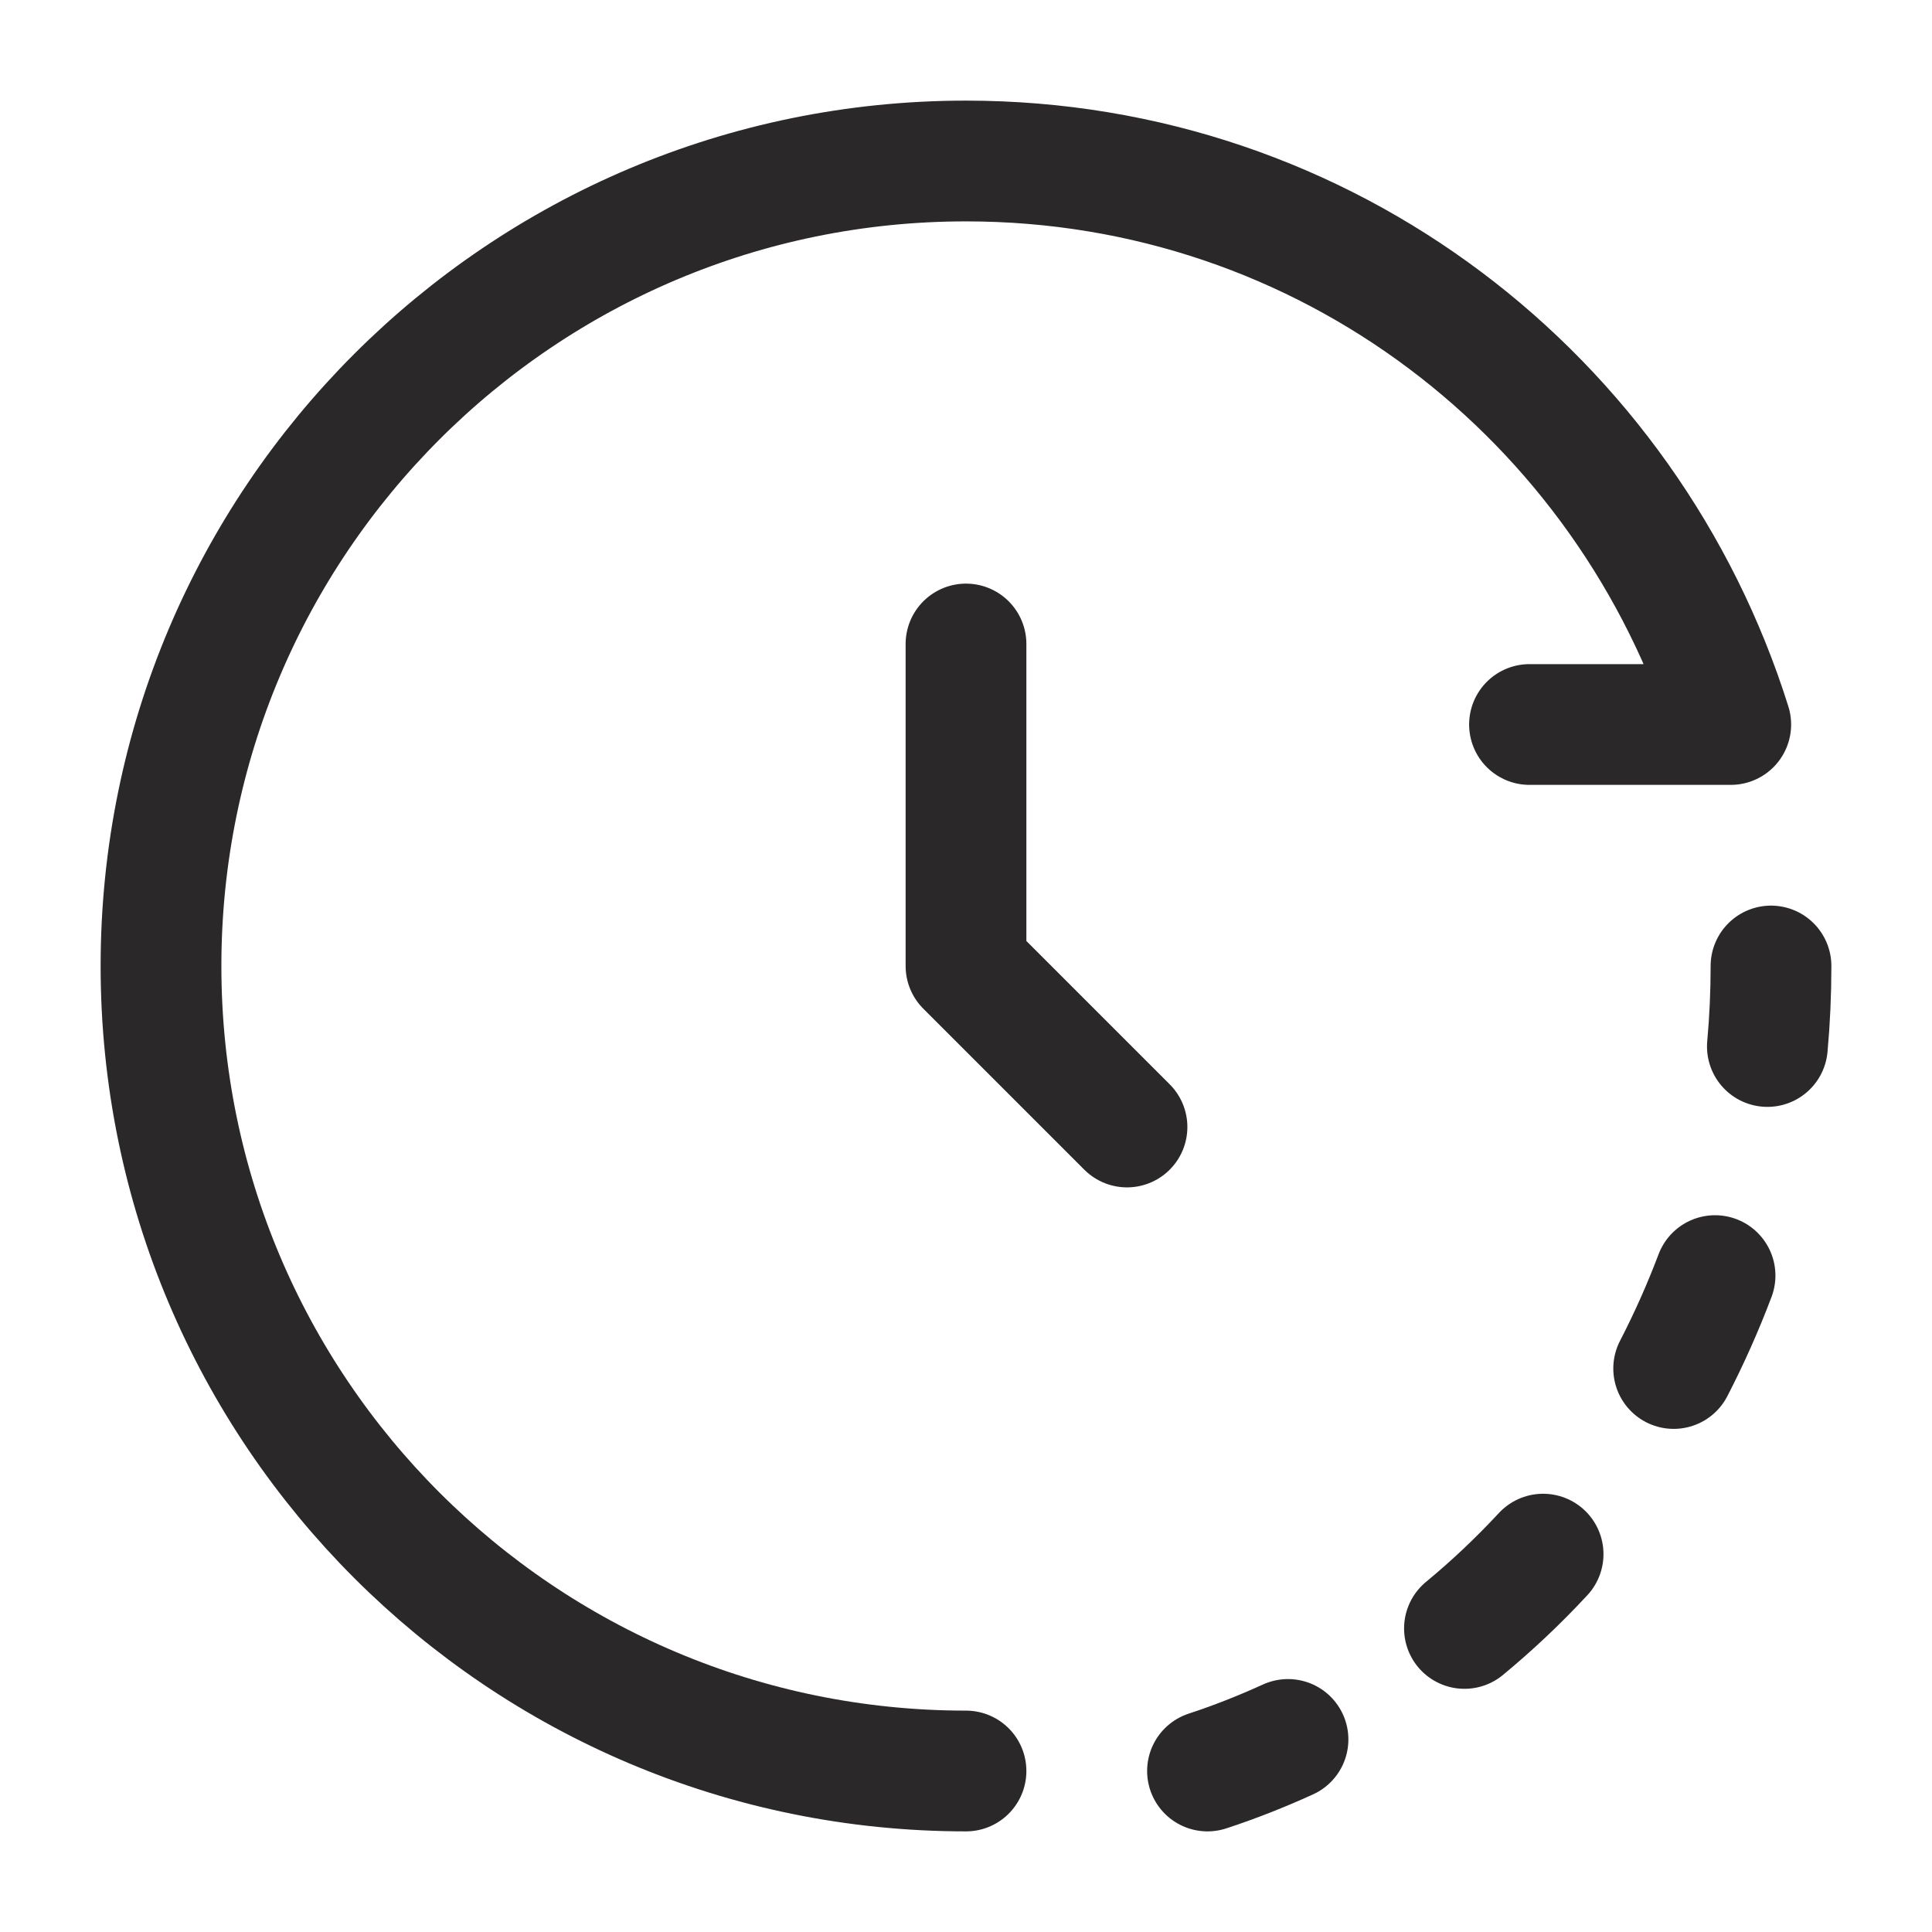
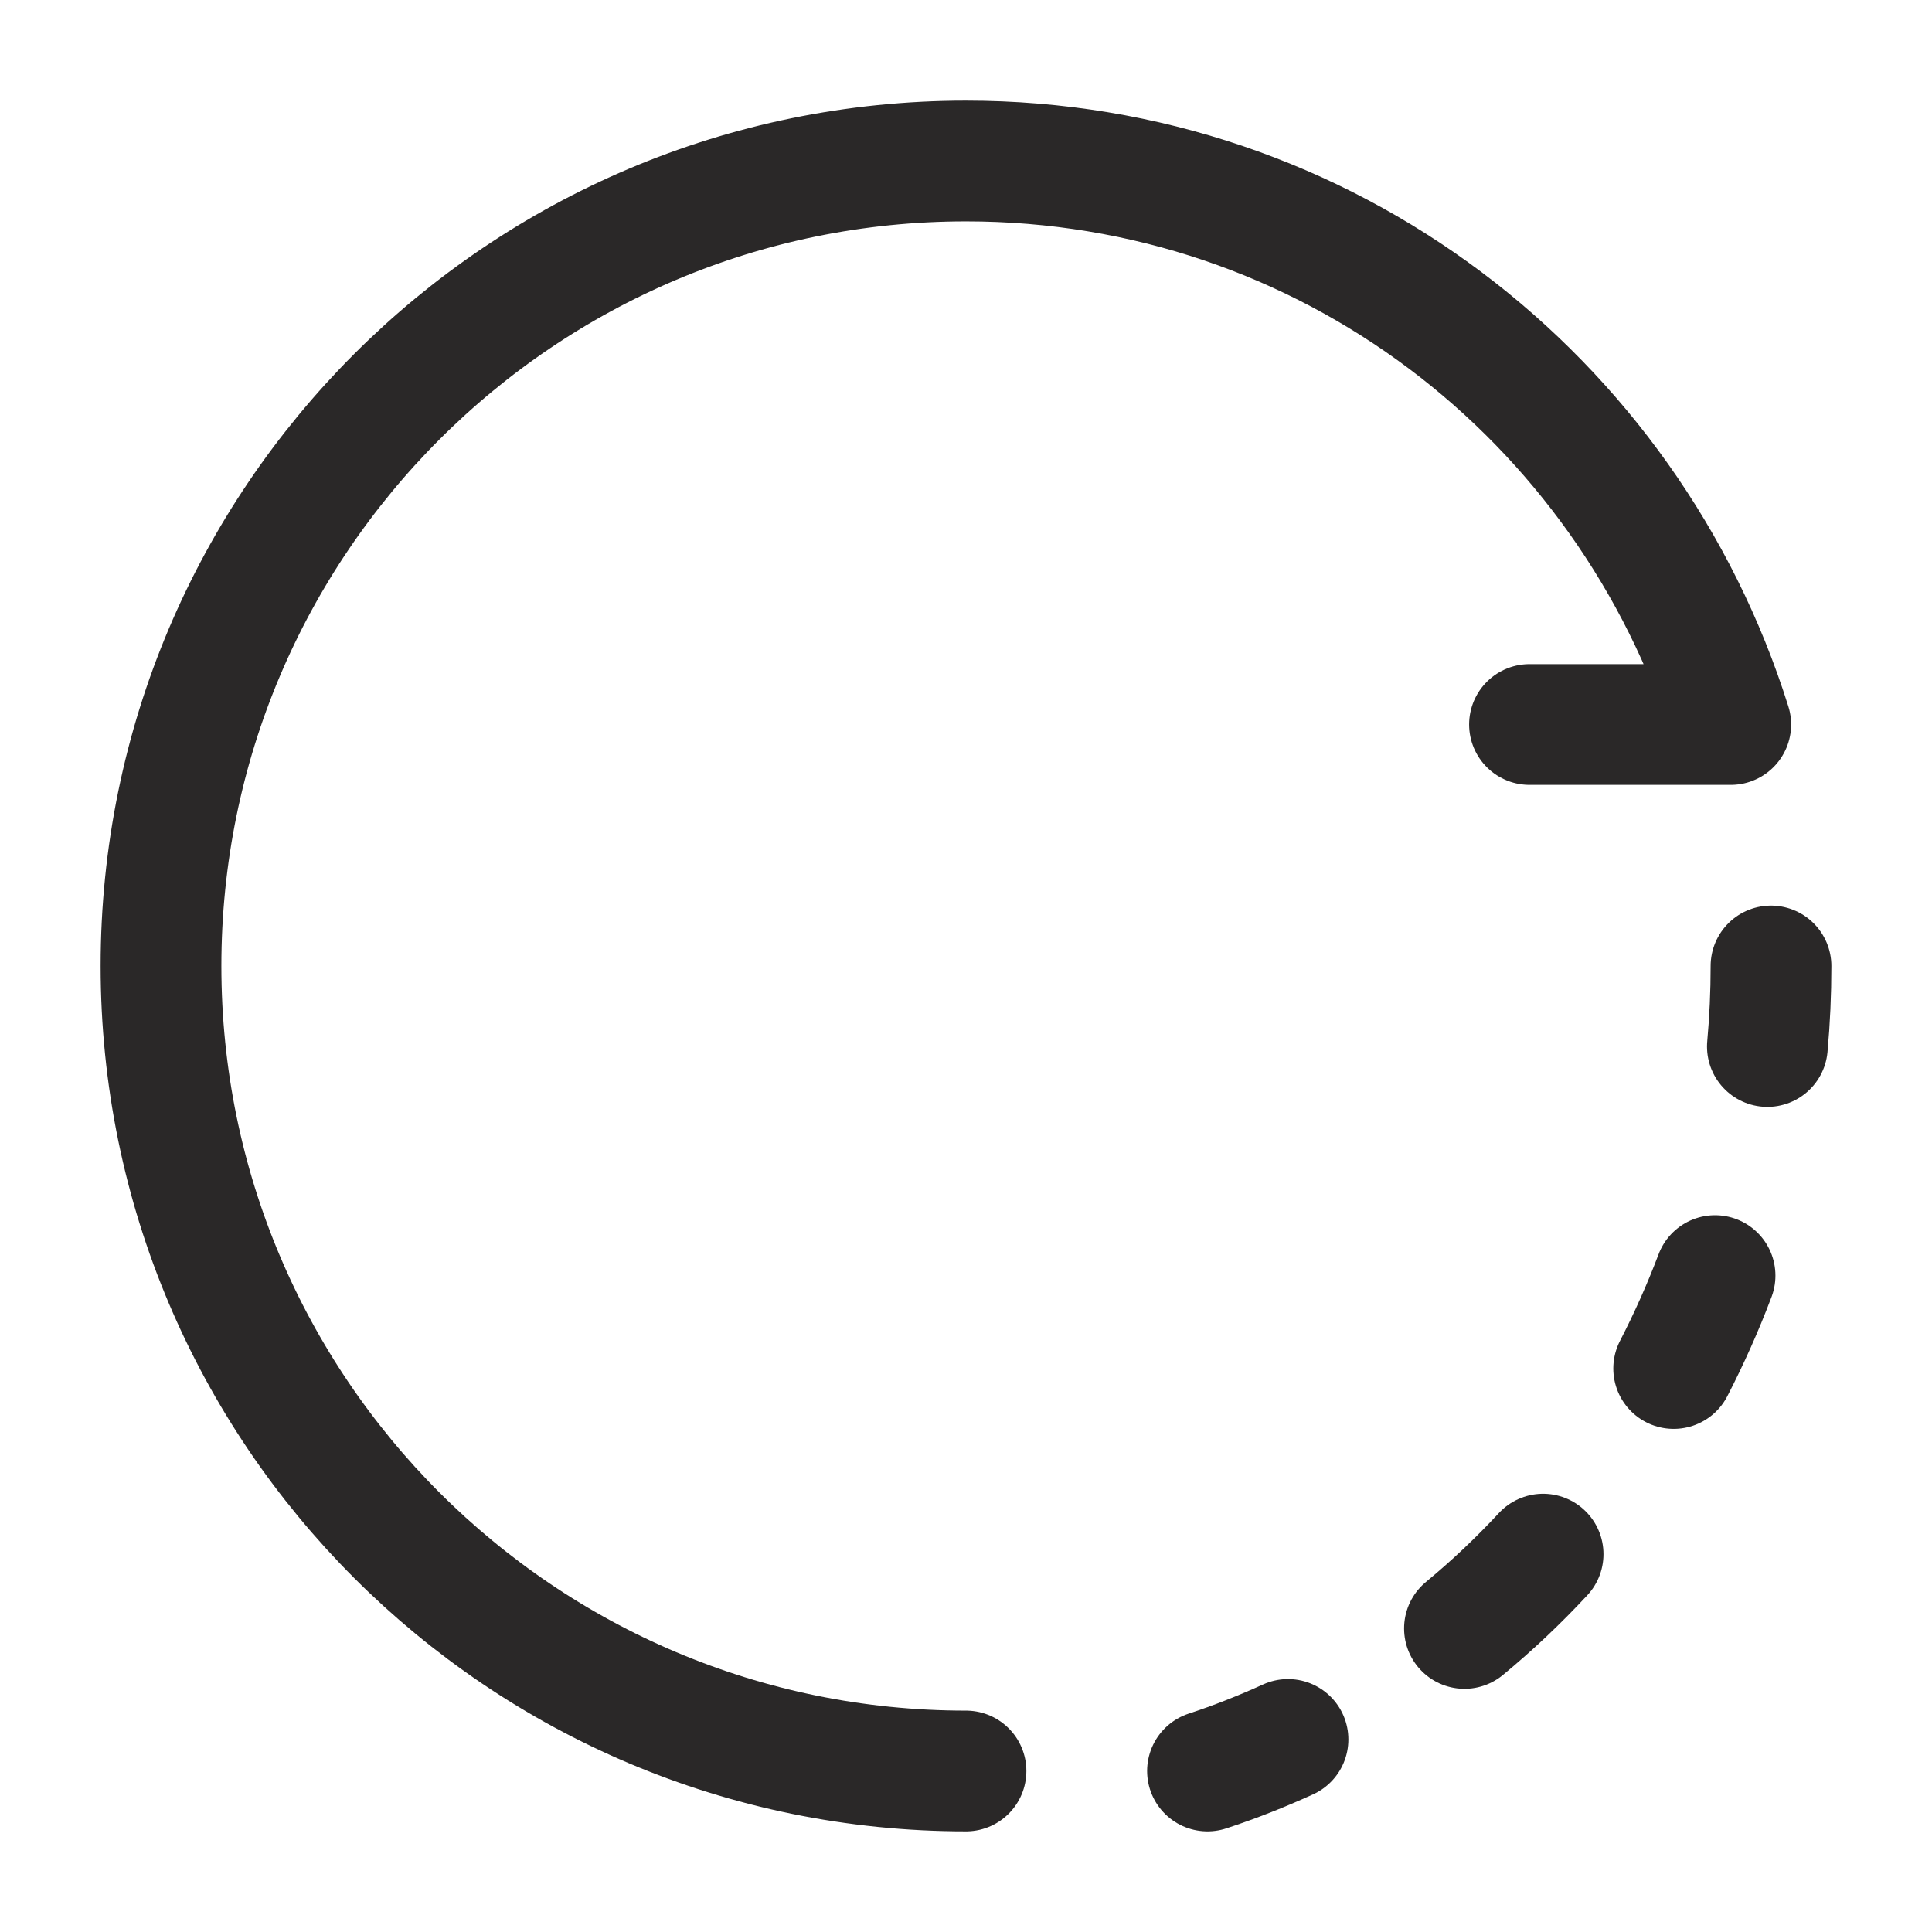
<svg xmlns="http://www.w3.org/2000/svg" width="24" height="24" viewBox="0 0 24 24" fill="none">
  <path d="M12 22C6.477 22 2 17.523 2 12C2 6.477 6.477 2 12 2C16.478 2 20.226 4.943 21.5 9H19" stroke="#2A2828" stroke-width="1.5" stroke-linecap="round" stroke-linejoin="round" />
-   <path d="M12 8V12L14 14" stroke="#2A2828" stroke-width="1.5" stroke-linecap="round" stroke-linejoin="round" />
  <path d="M21.955 13C21.985 12.671 22 12.337 22 12M15 22C15.342 21.888 15.675 21.756 16 21.608M20.791 17C20.983 16.628 21.155 16.243 21.305 15.846M18.192 20.229C18.537 19.944 18.863 19.636 19.169 19.306" stroke="#2A2828" stroke-width="1.5" stroke-linecap="round" stroke-linejoin="round" />
</svg>